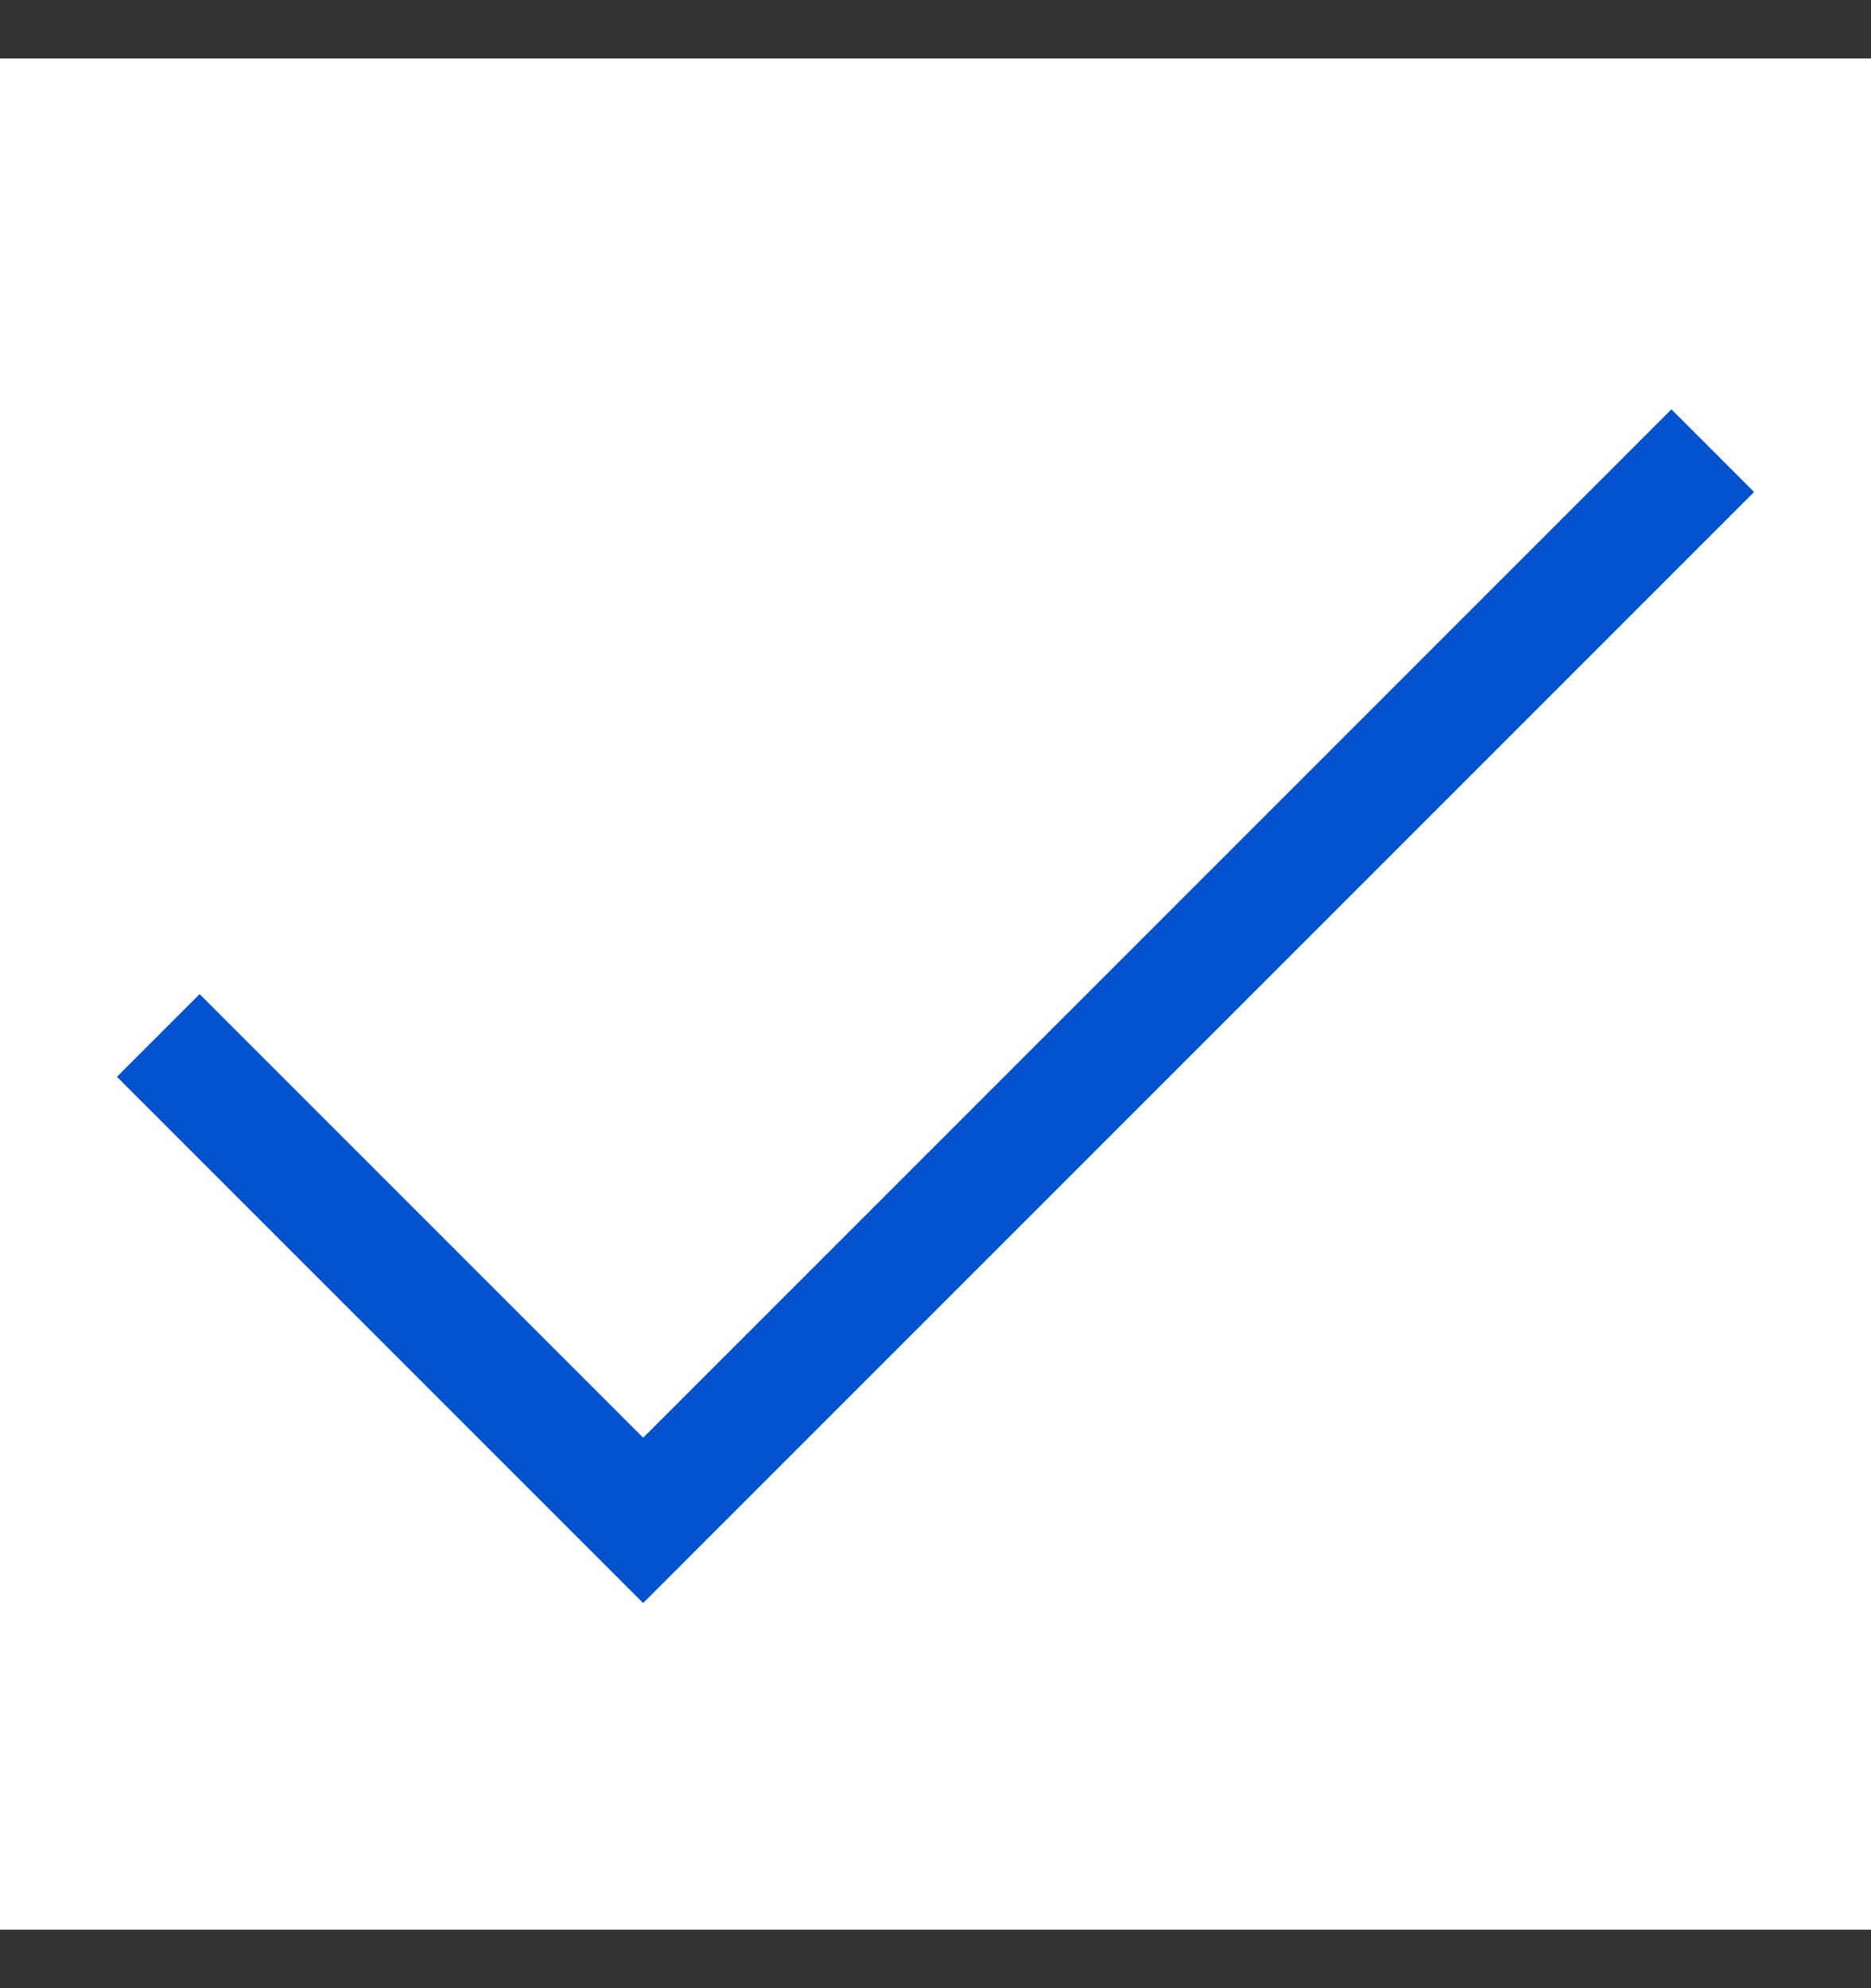
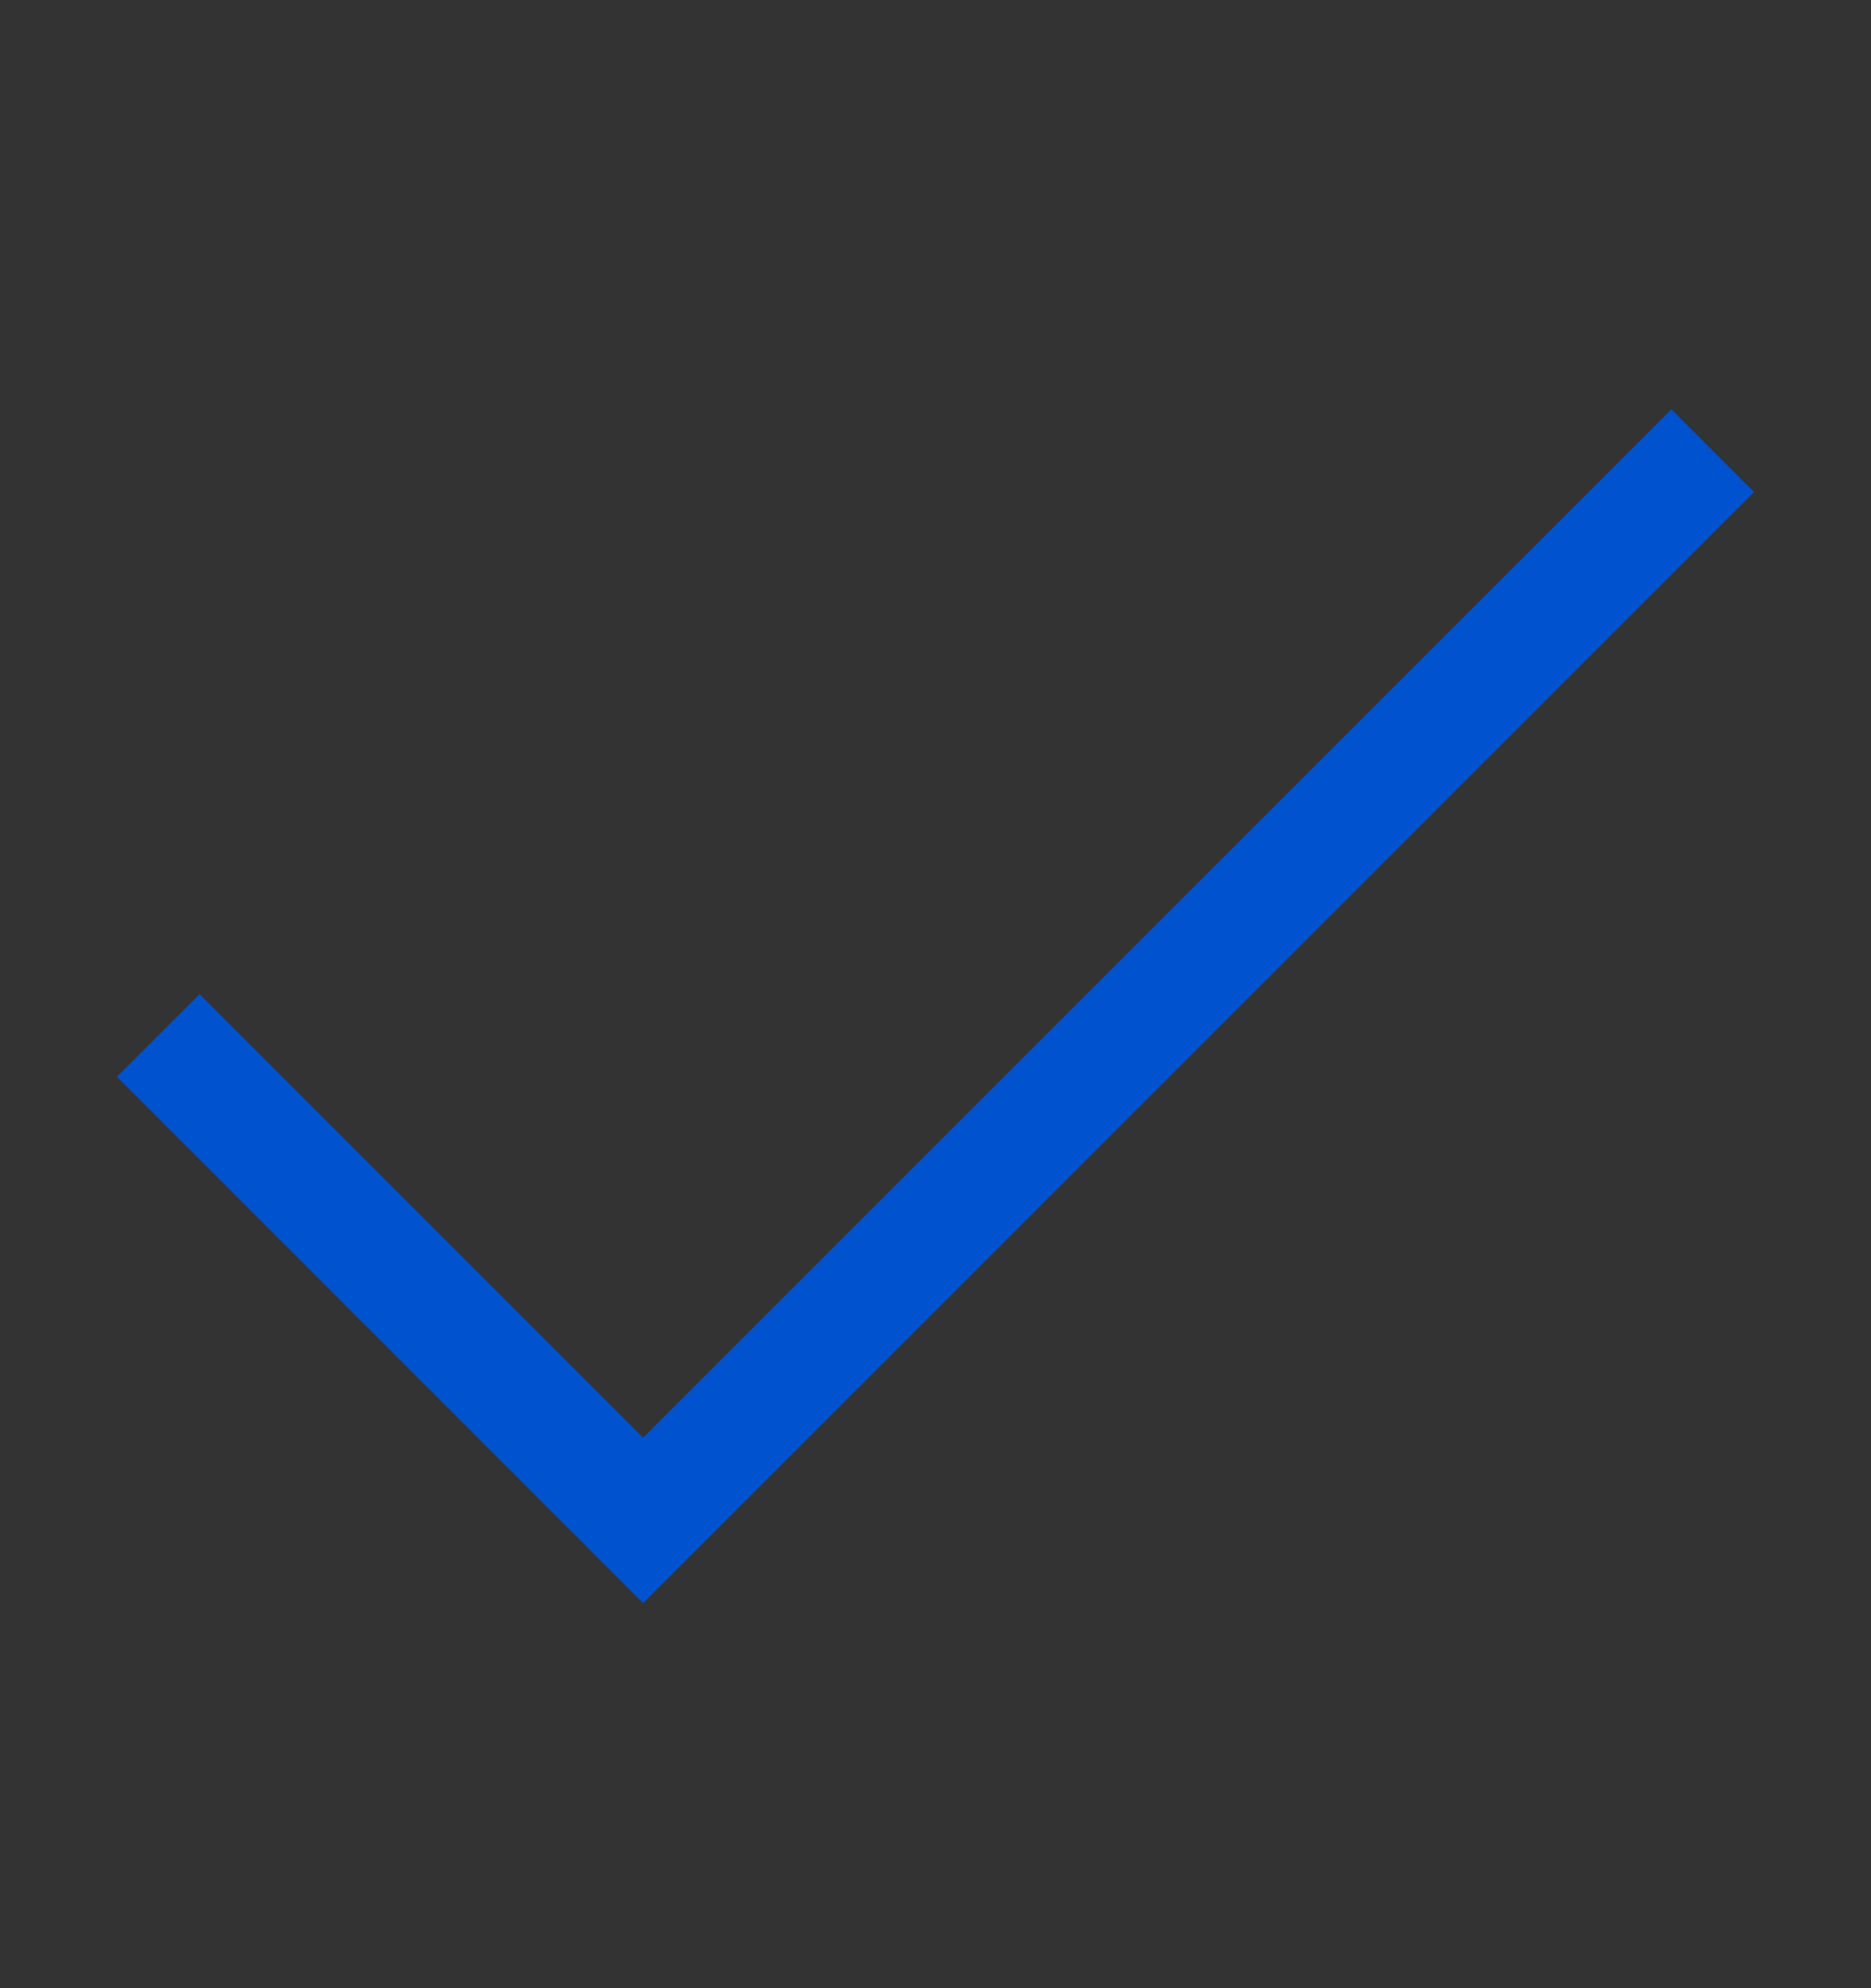
<svg xmlns="http://www.w3.org/2000/svg" width="16" height="17" viewBox="0 0 16 17" fill="none">
  <rect x="0" y="0" width="16" height="17" fill="#333333" stroke="none" />
-   <rect width="16" height="16" transform="translate(0 0.5)" fill="white" />
  <path fill-rule="evenodd" clip-rule="evenodd" d="M15 4.207L14.293 3.5L5.5 12.293L1.707 8.5L1 9.207L5.5 13.707L15 4.207Z" fill="#0052CF" />
</svg>